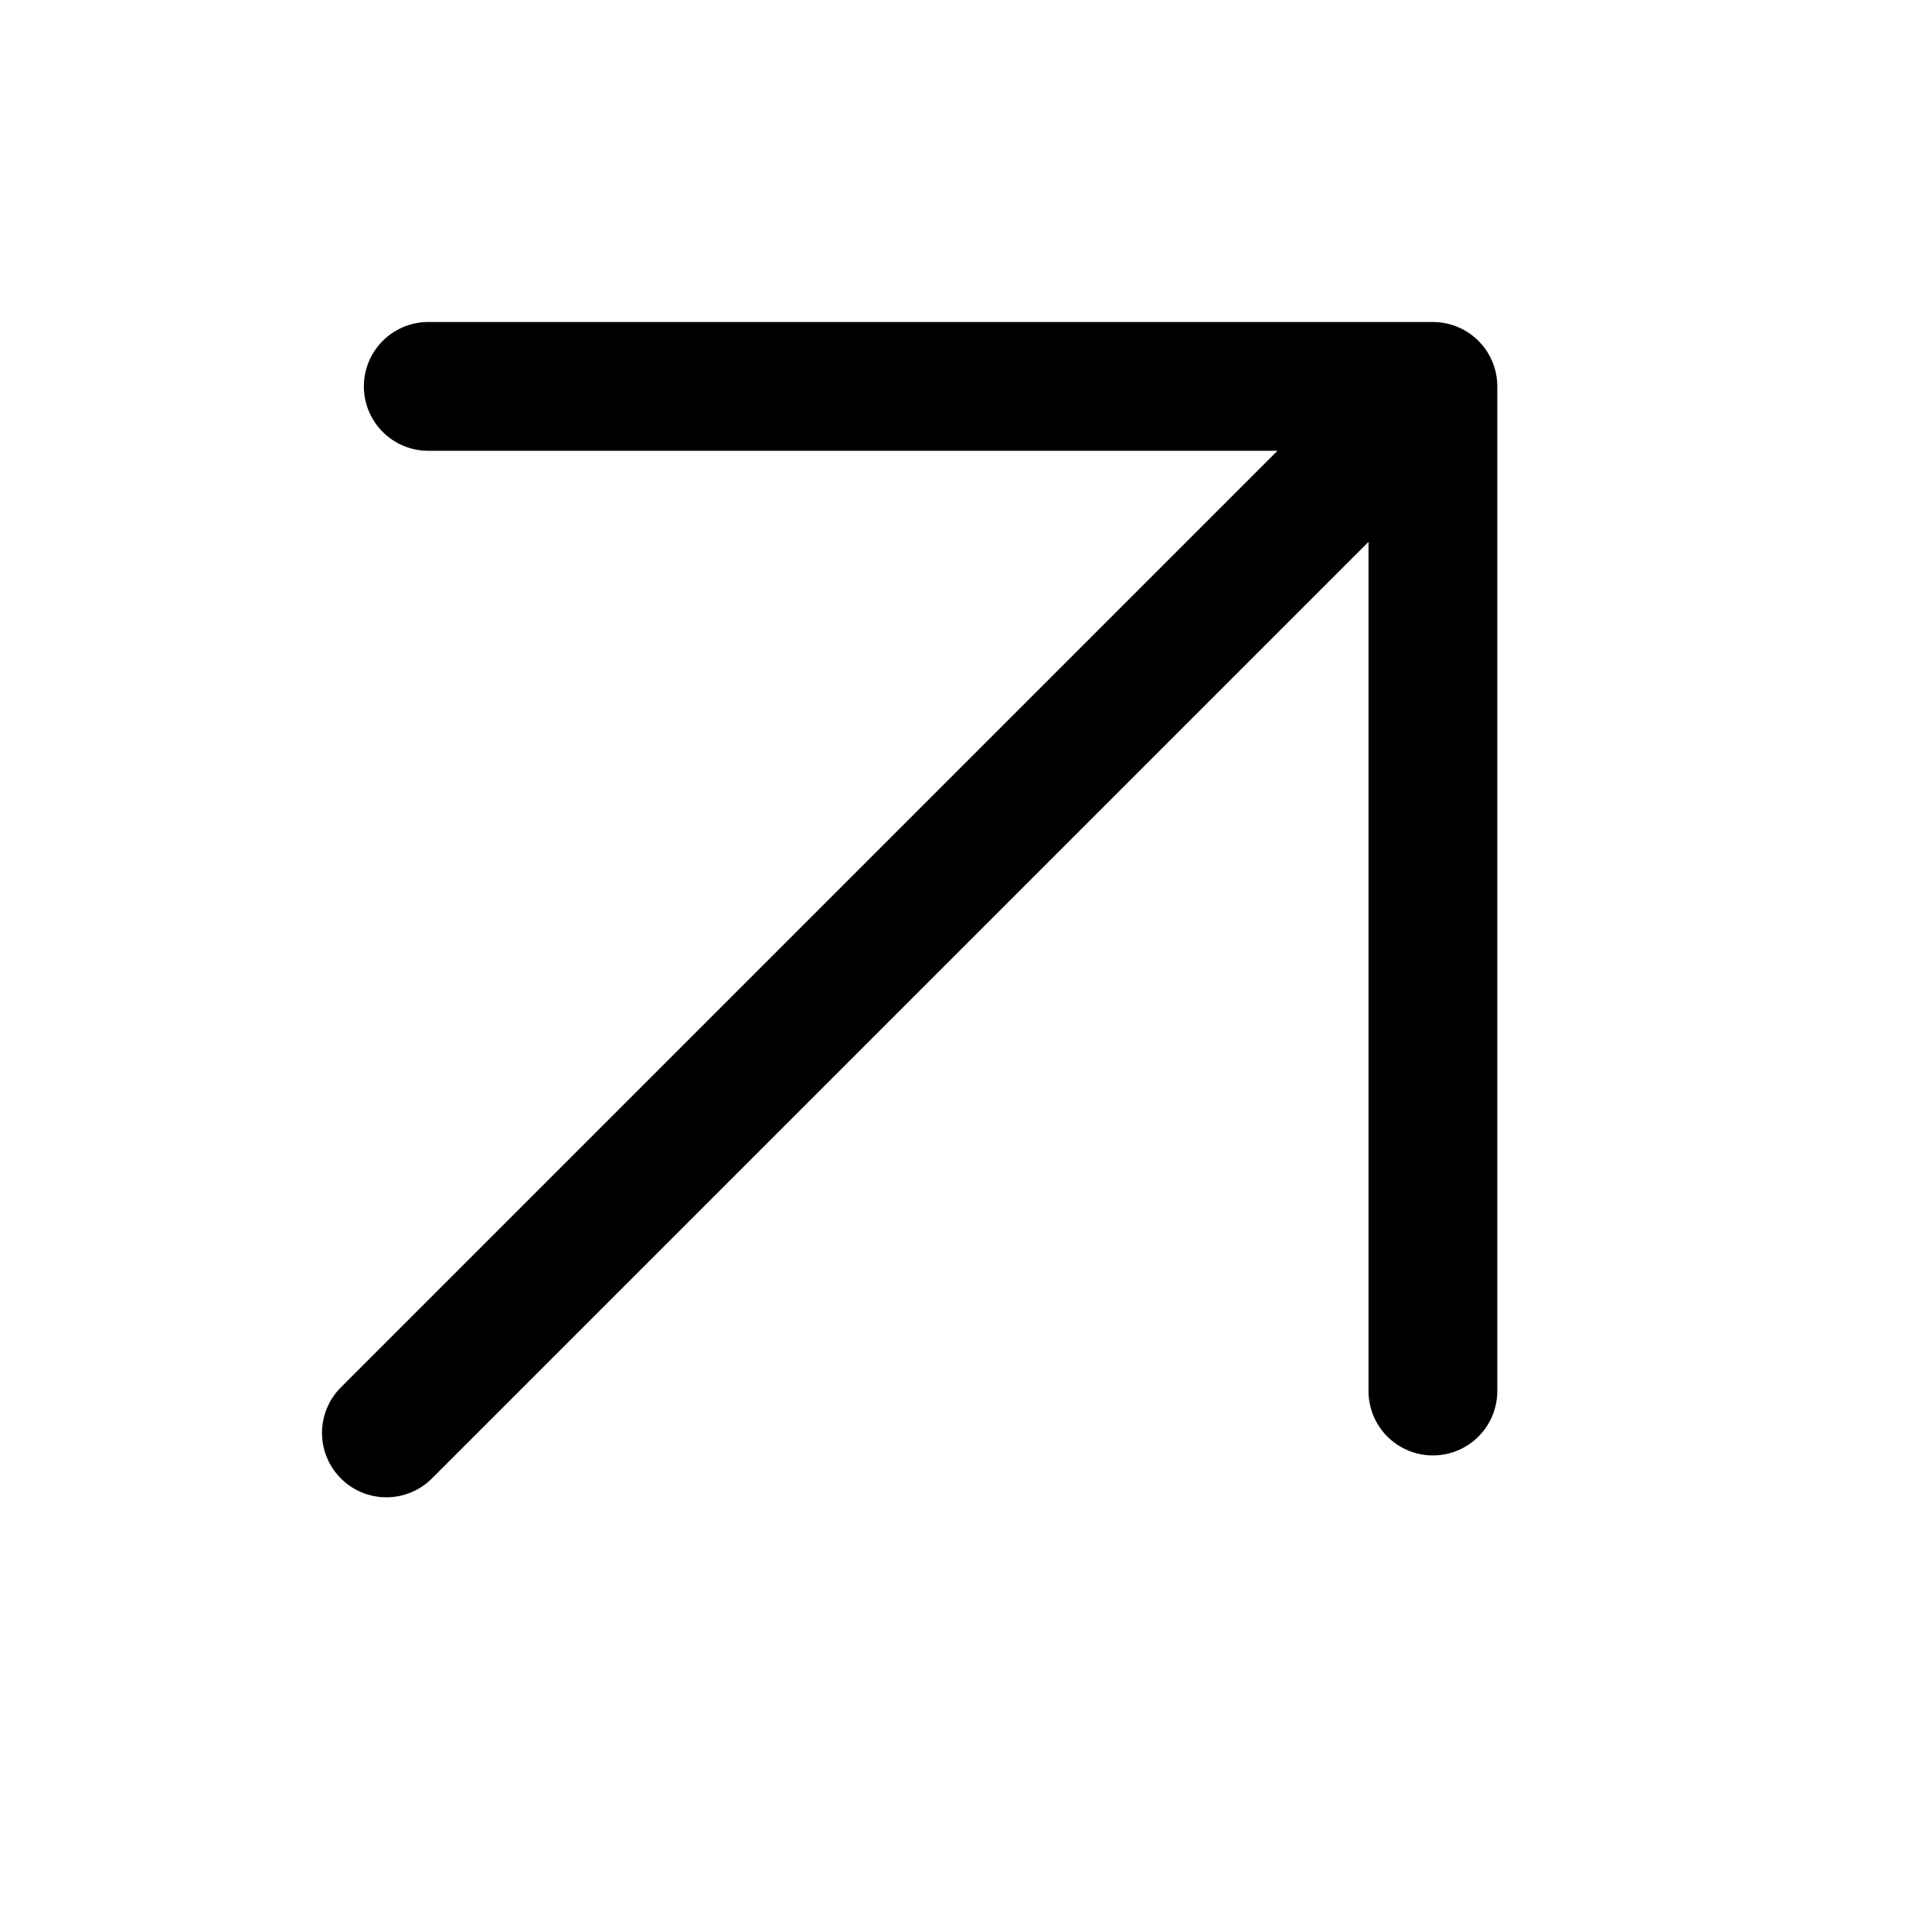
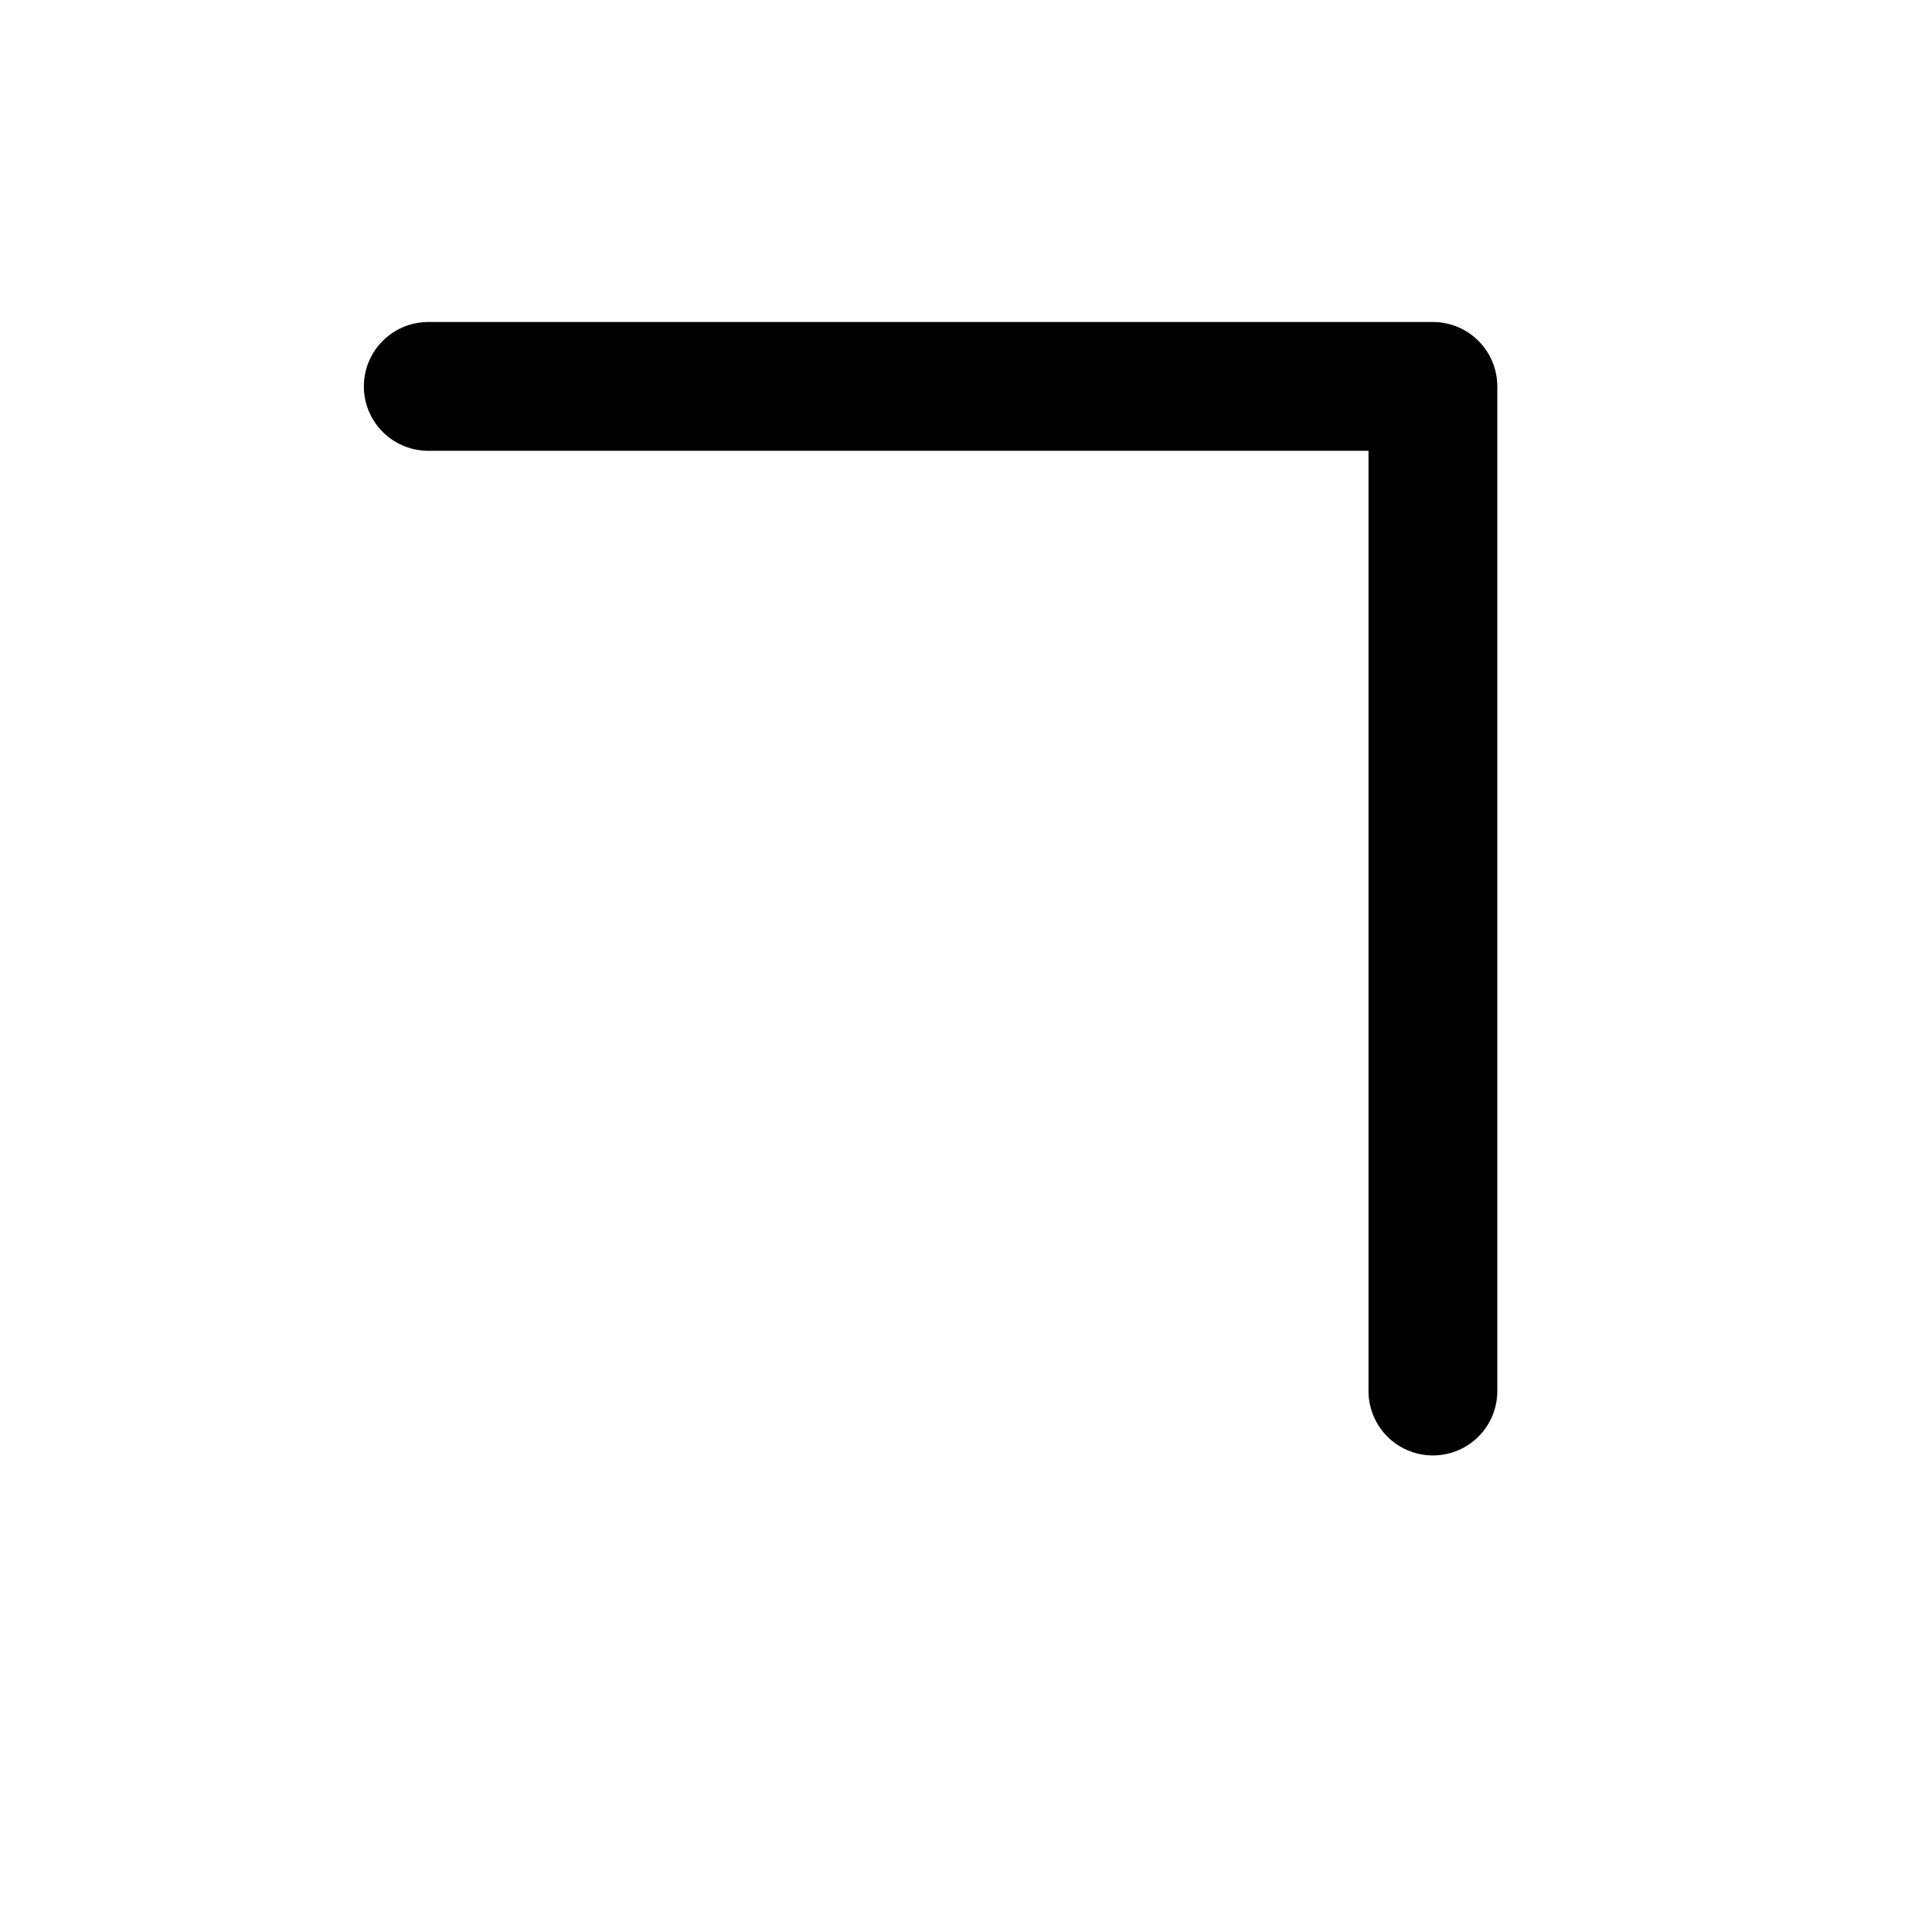
<svg xmlns="http://www.w3.org/2000/svg" width="15" height="15" viewBox="0 0 15 15" fill="none">
-   <path d="M3 11.125L11.125 3M11.125 3V10.8M11.125 3H3.325" stroke="black" stroke-linecap="round" stroke-linejoin="round" />
+   <path d="M3 11.125M11.125 3V10.8M11.125 3H3.325" stroke="black" stroke-linecap="round" stroke-linejoin="round" />
</svg>